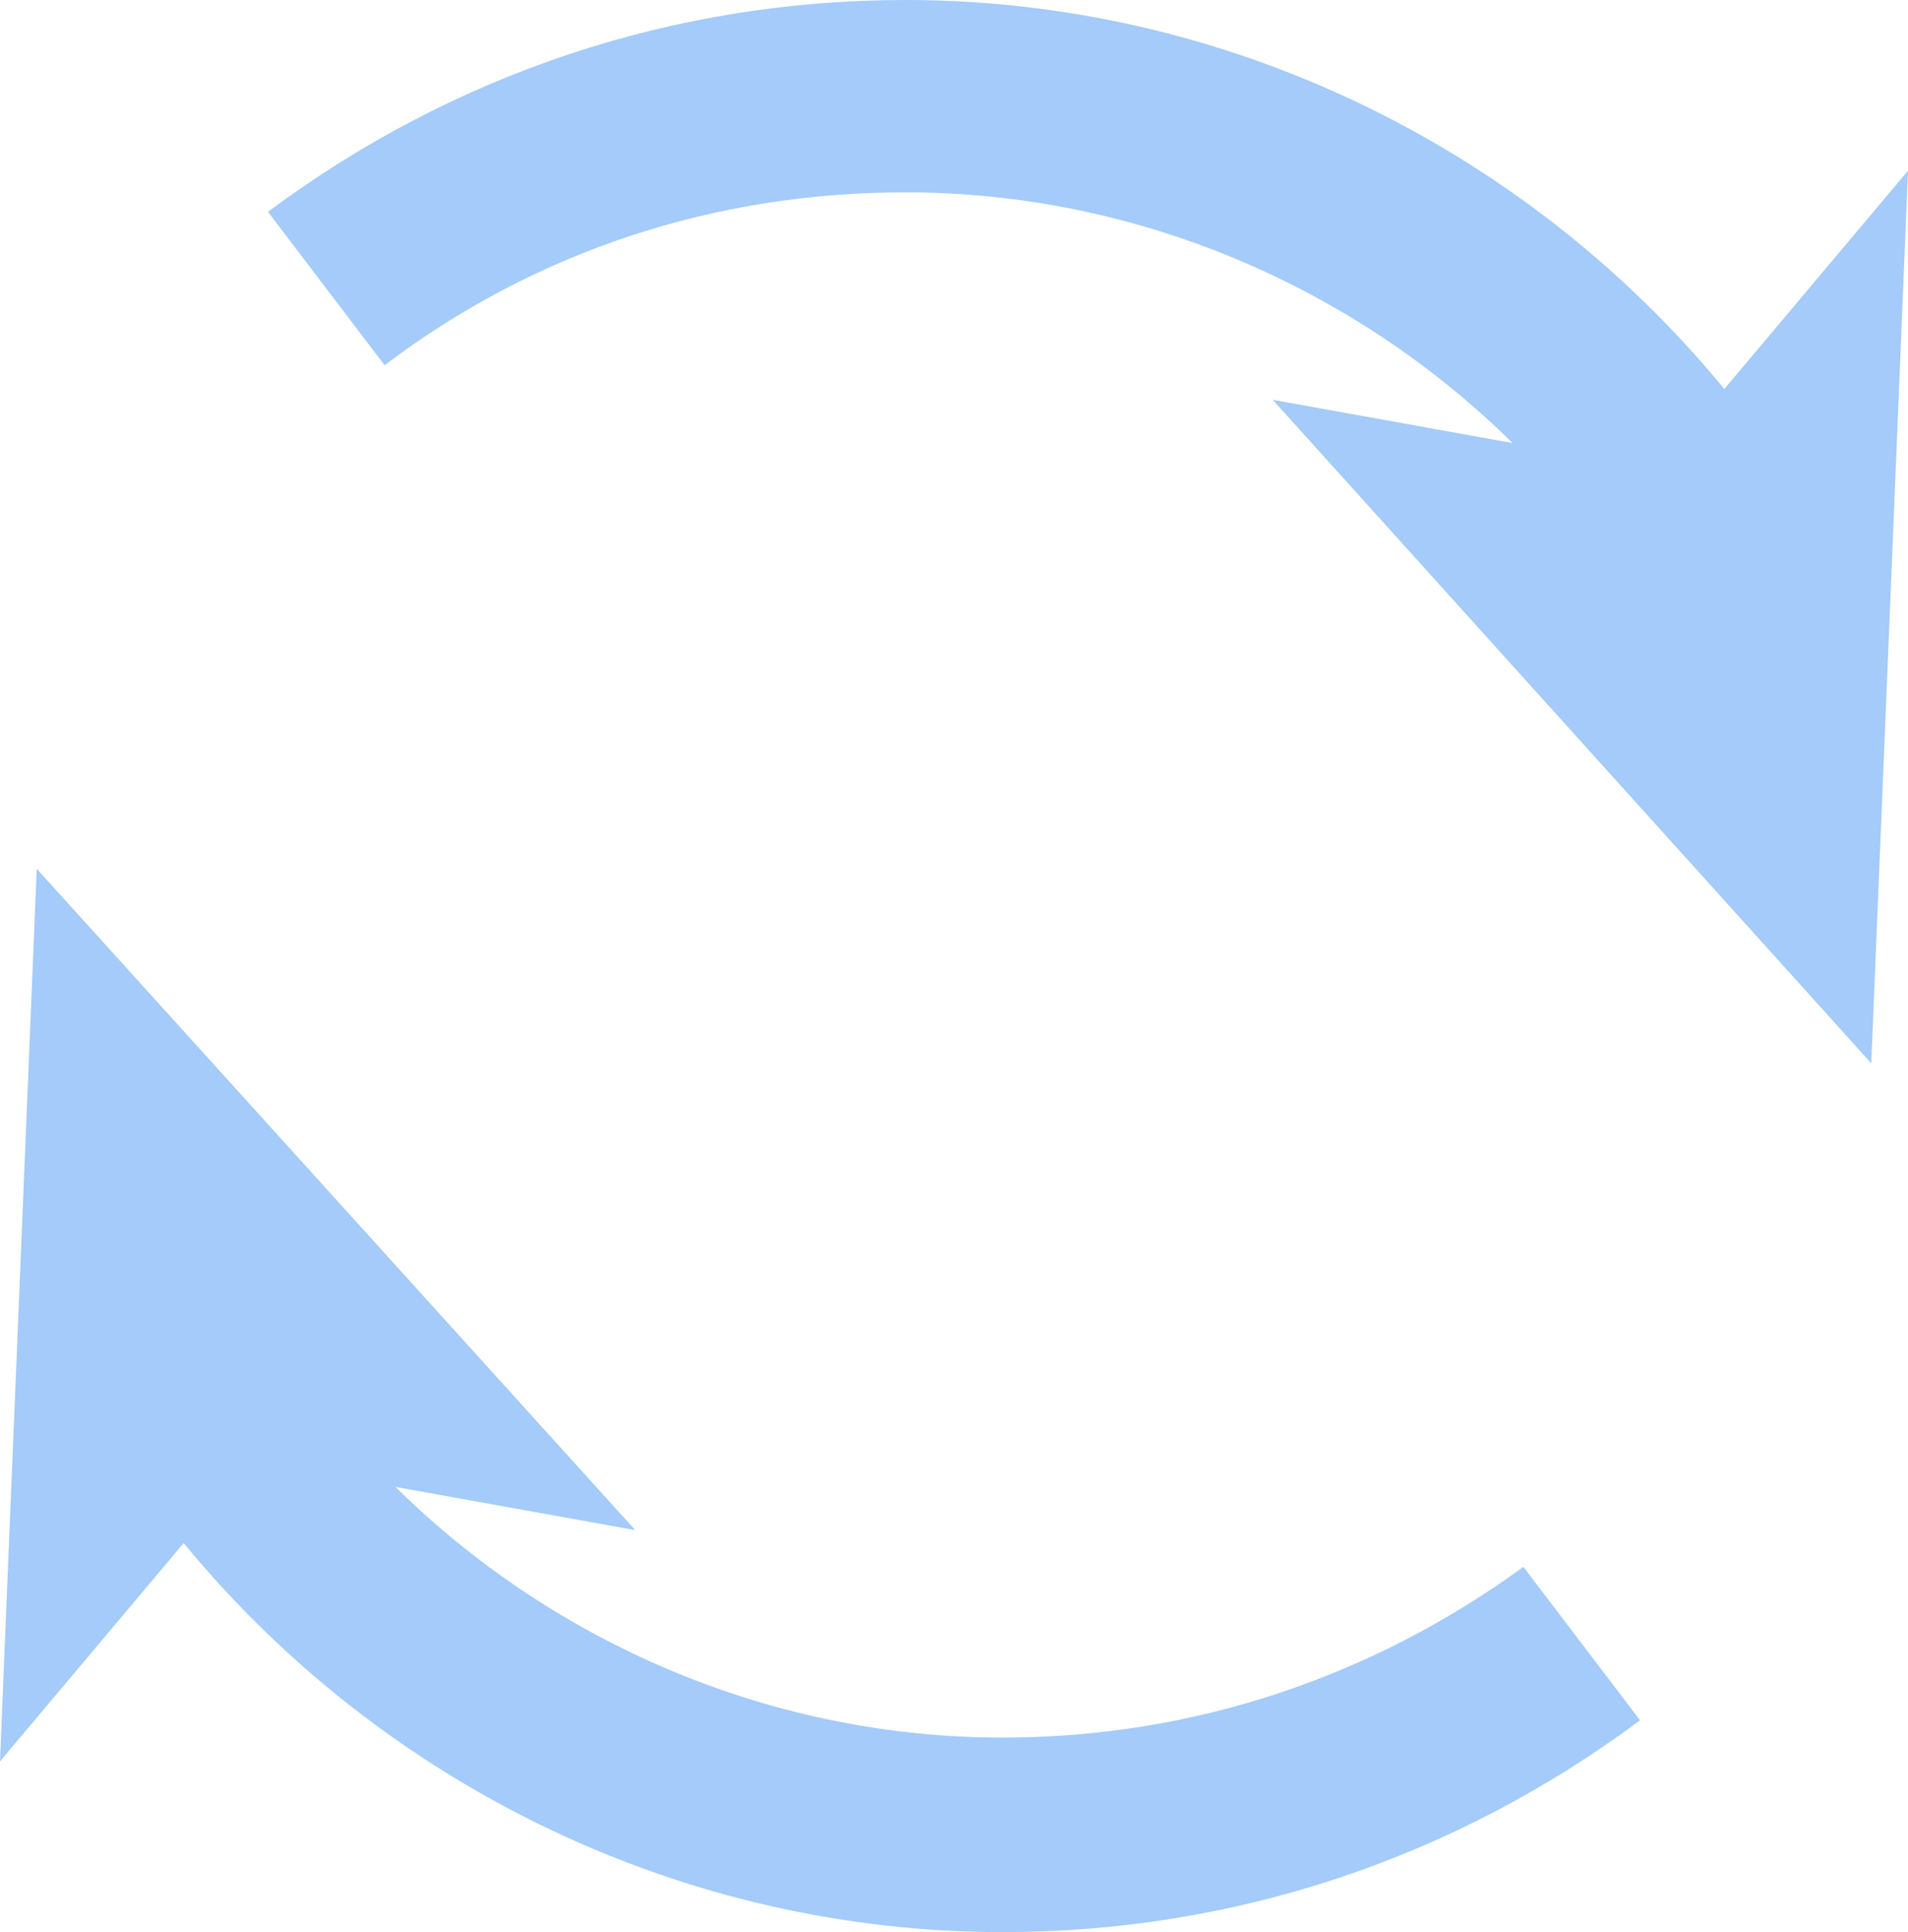
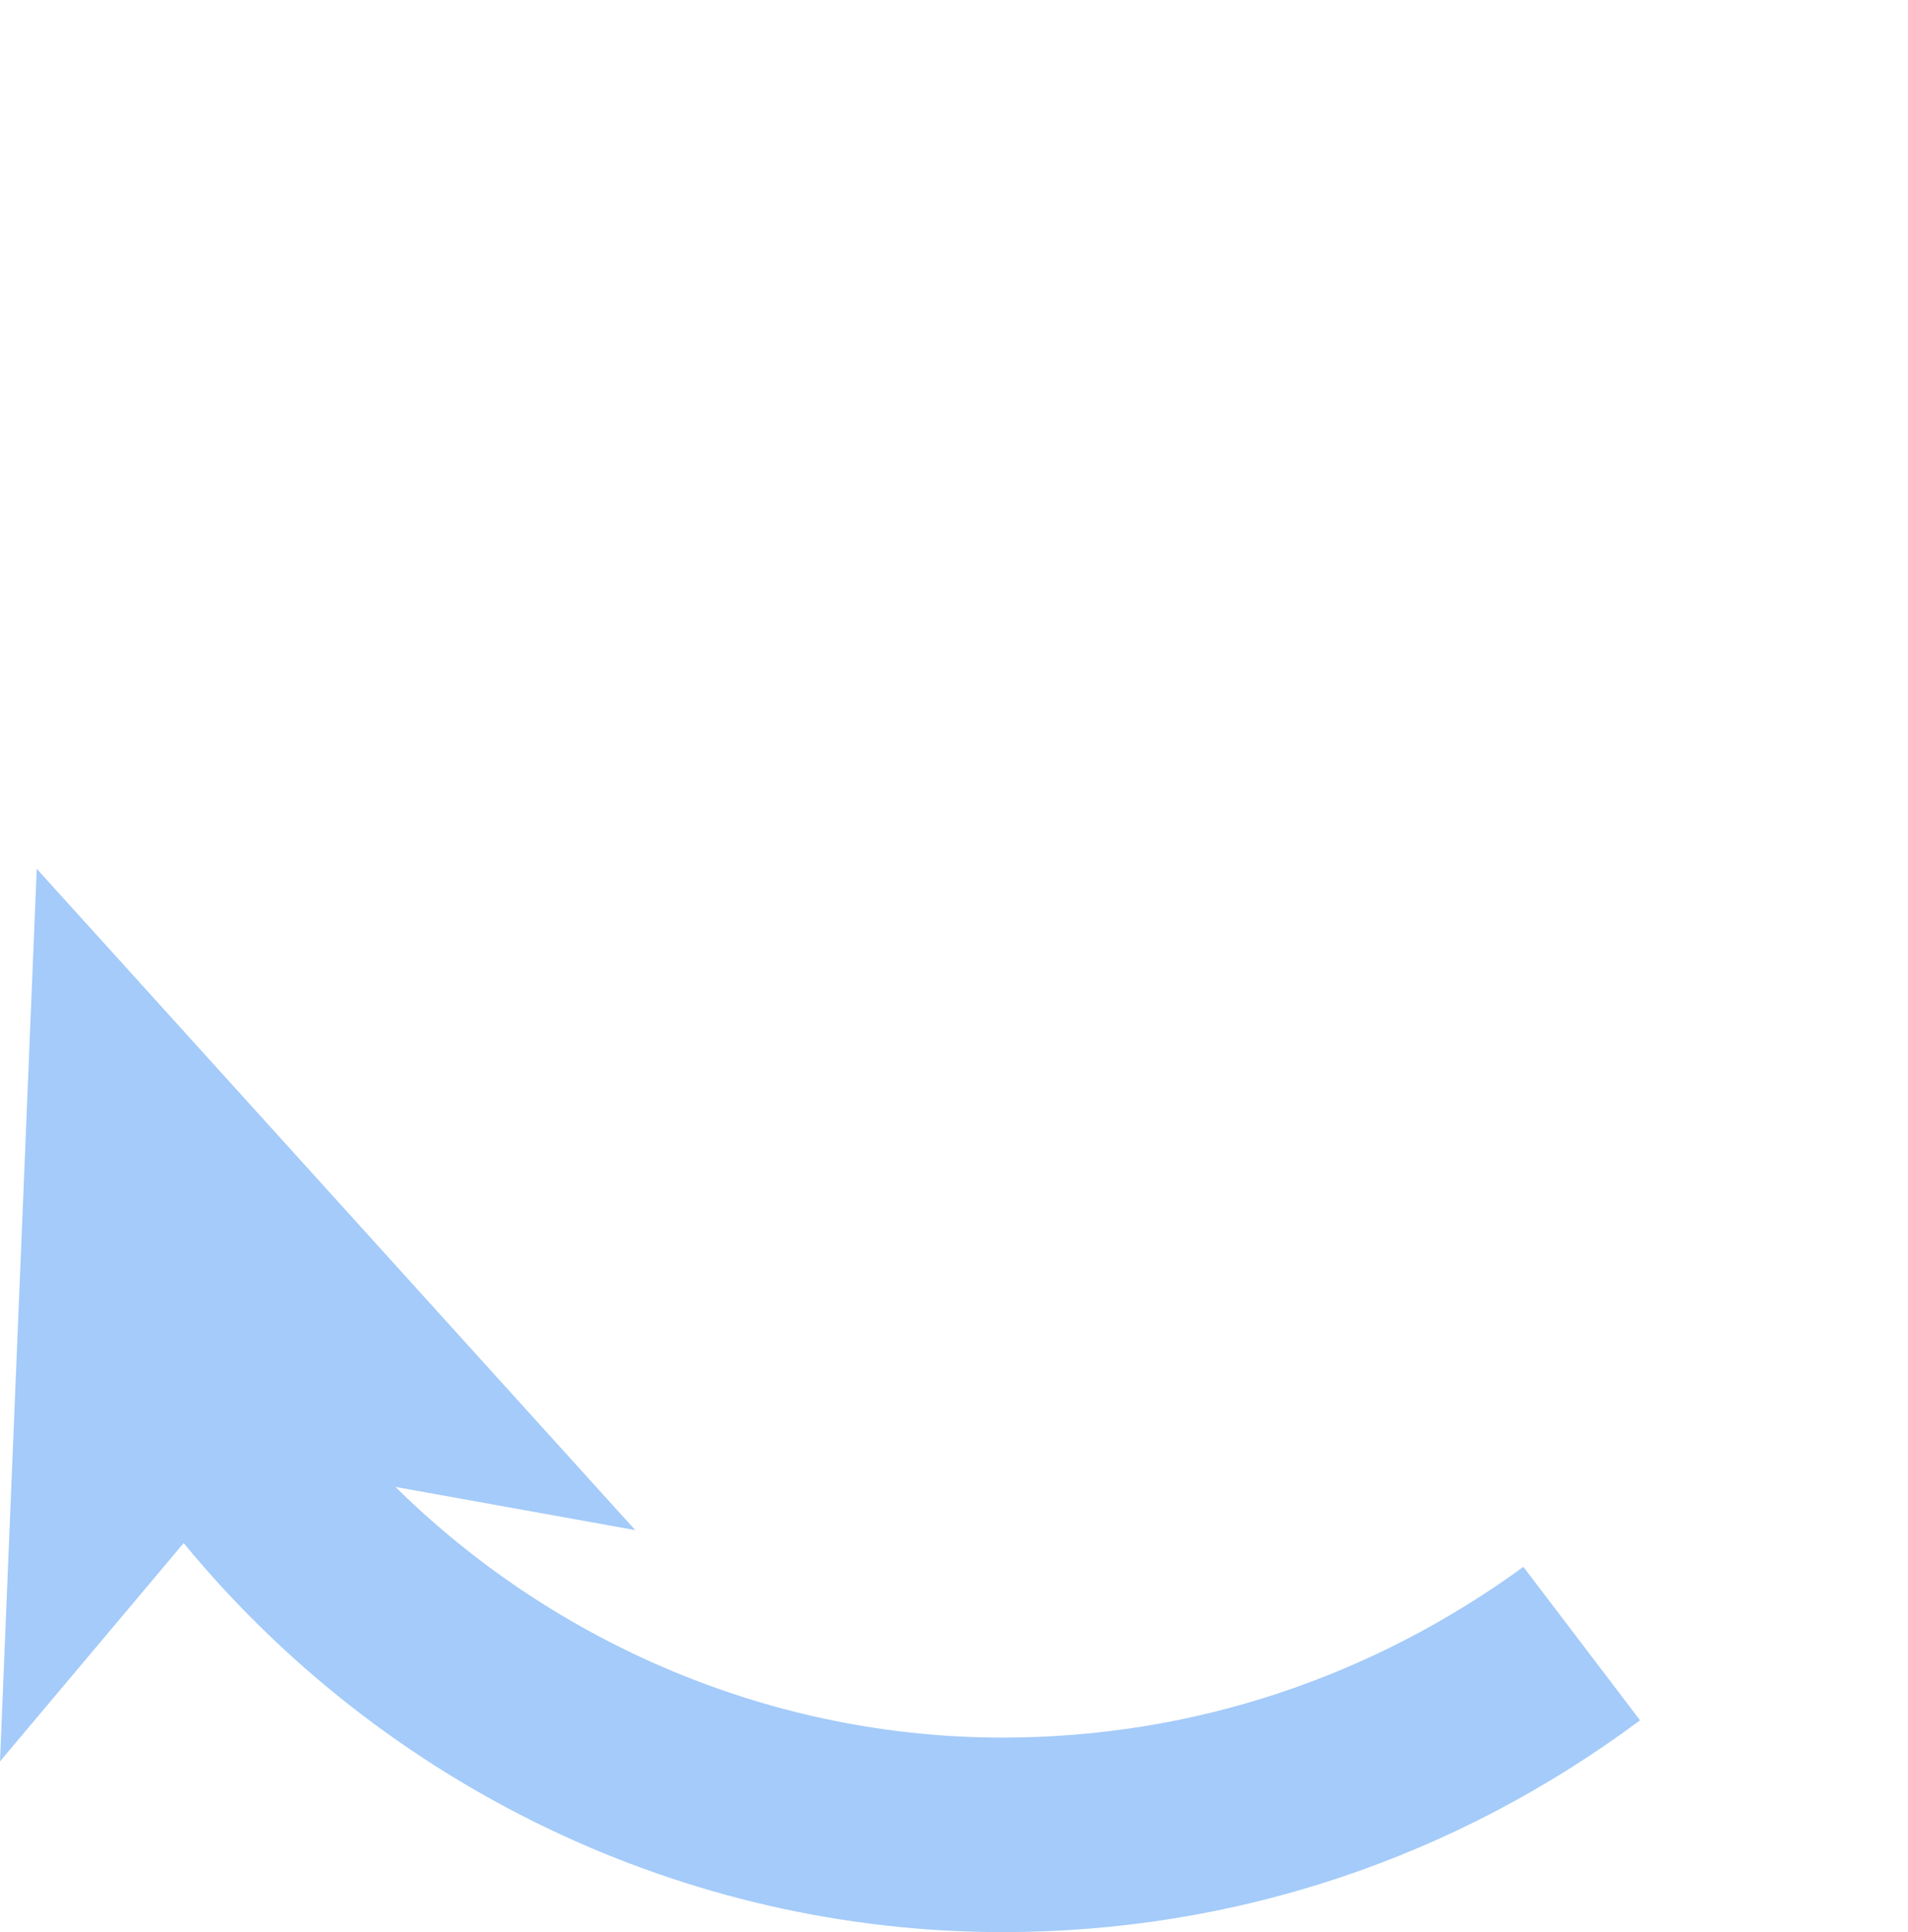
<svg xmlns="http://www.w3.org/2000/svg" fill="#a4cbf9" height="89.4" preserveAspectRatio="xMidYMid meet" version="1" viewBox="6.1 5.8 88.3 89.4" width="88.3" zoomAndPan="magnify">
  <g id="change1_1">
    <path d="M52.5,86.2c-10.6,0-20.7-4.3-28.1-11.6l11.1,2L7.8,46L6.1,87.3l8.5-10.1c9.3,11.3,23.2,18,37.9,18 c10.7,0,20.9-3.4,29.5-9.8l-5.4-7.1C69.6,83.4,61.3,86.2,52.5,86.2z" />
-     <path d="M85.9,23.8c-9.3-11.3-23.2-18-37.9-18c-10.7,0-20.9,3.4-29.5,9.8l5.4,7.1c7-5.3,15.3-8,24.1-8 c10.6,0,20.7,4.3,28.1,11.6l-11.1-2l27.7,30.7l1.7-41.3L85.9,23.8z" />
  </g>
</svg>